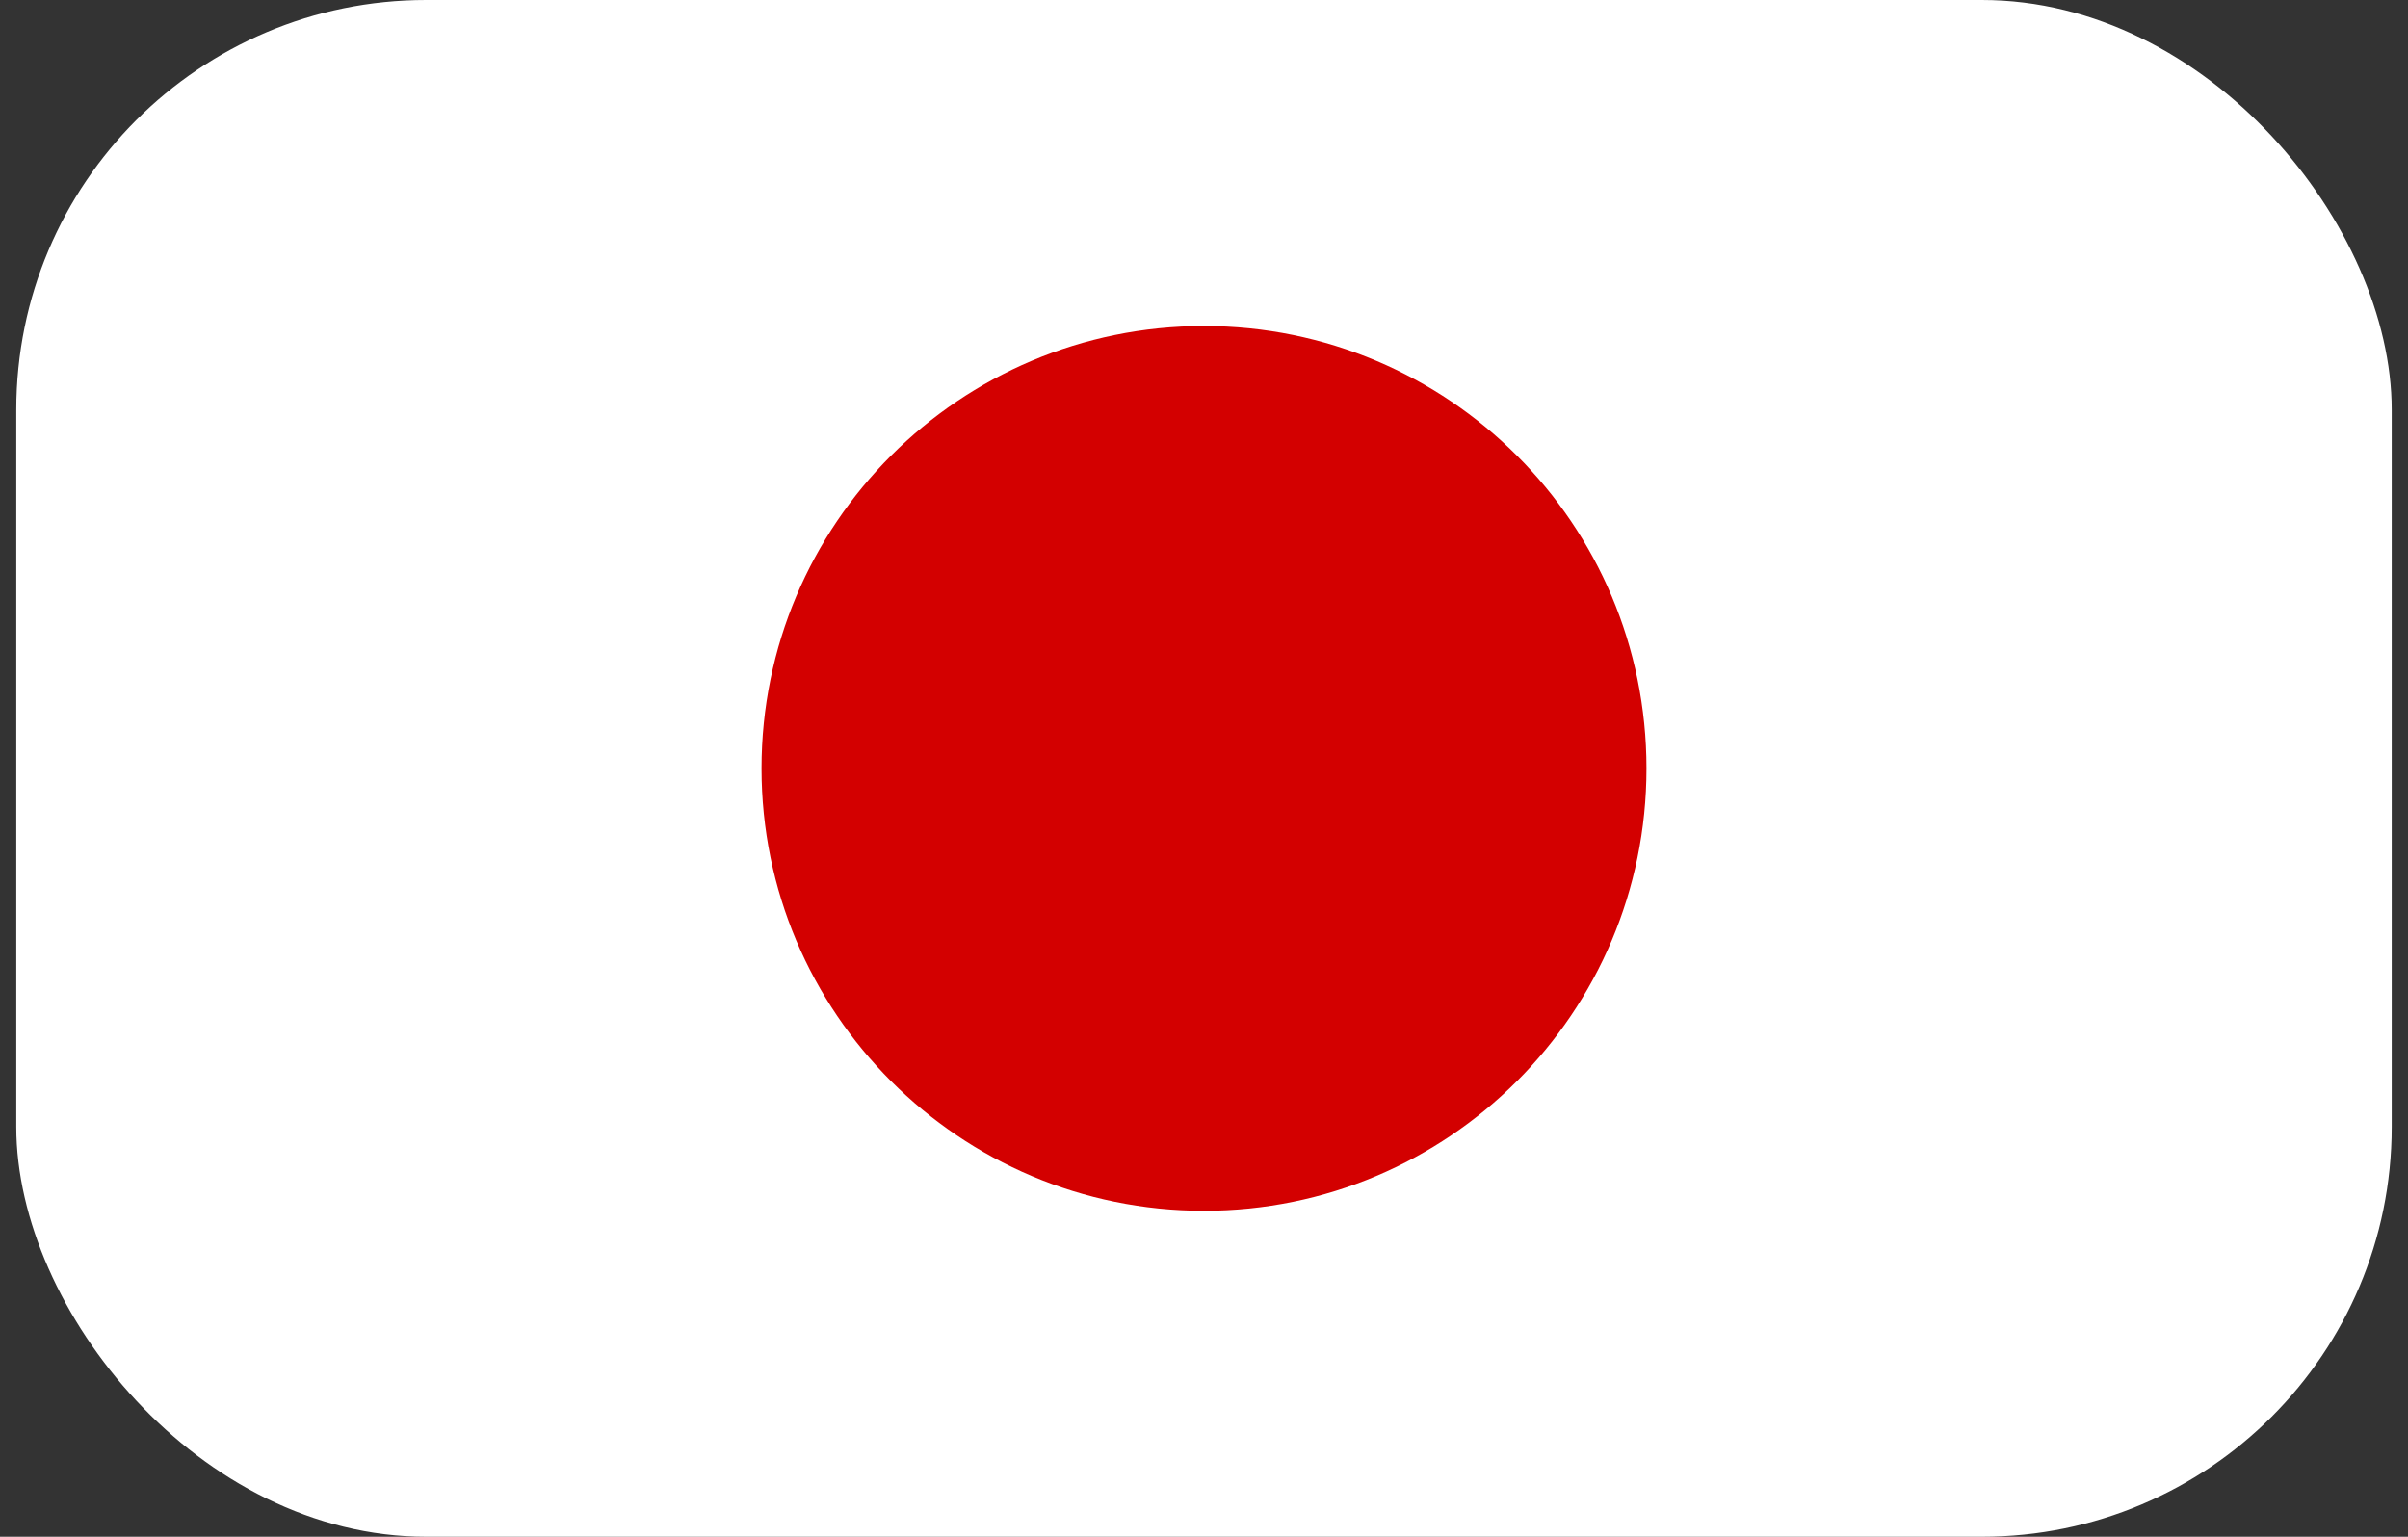
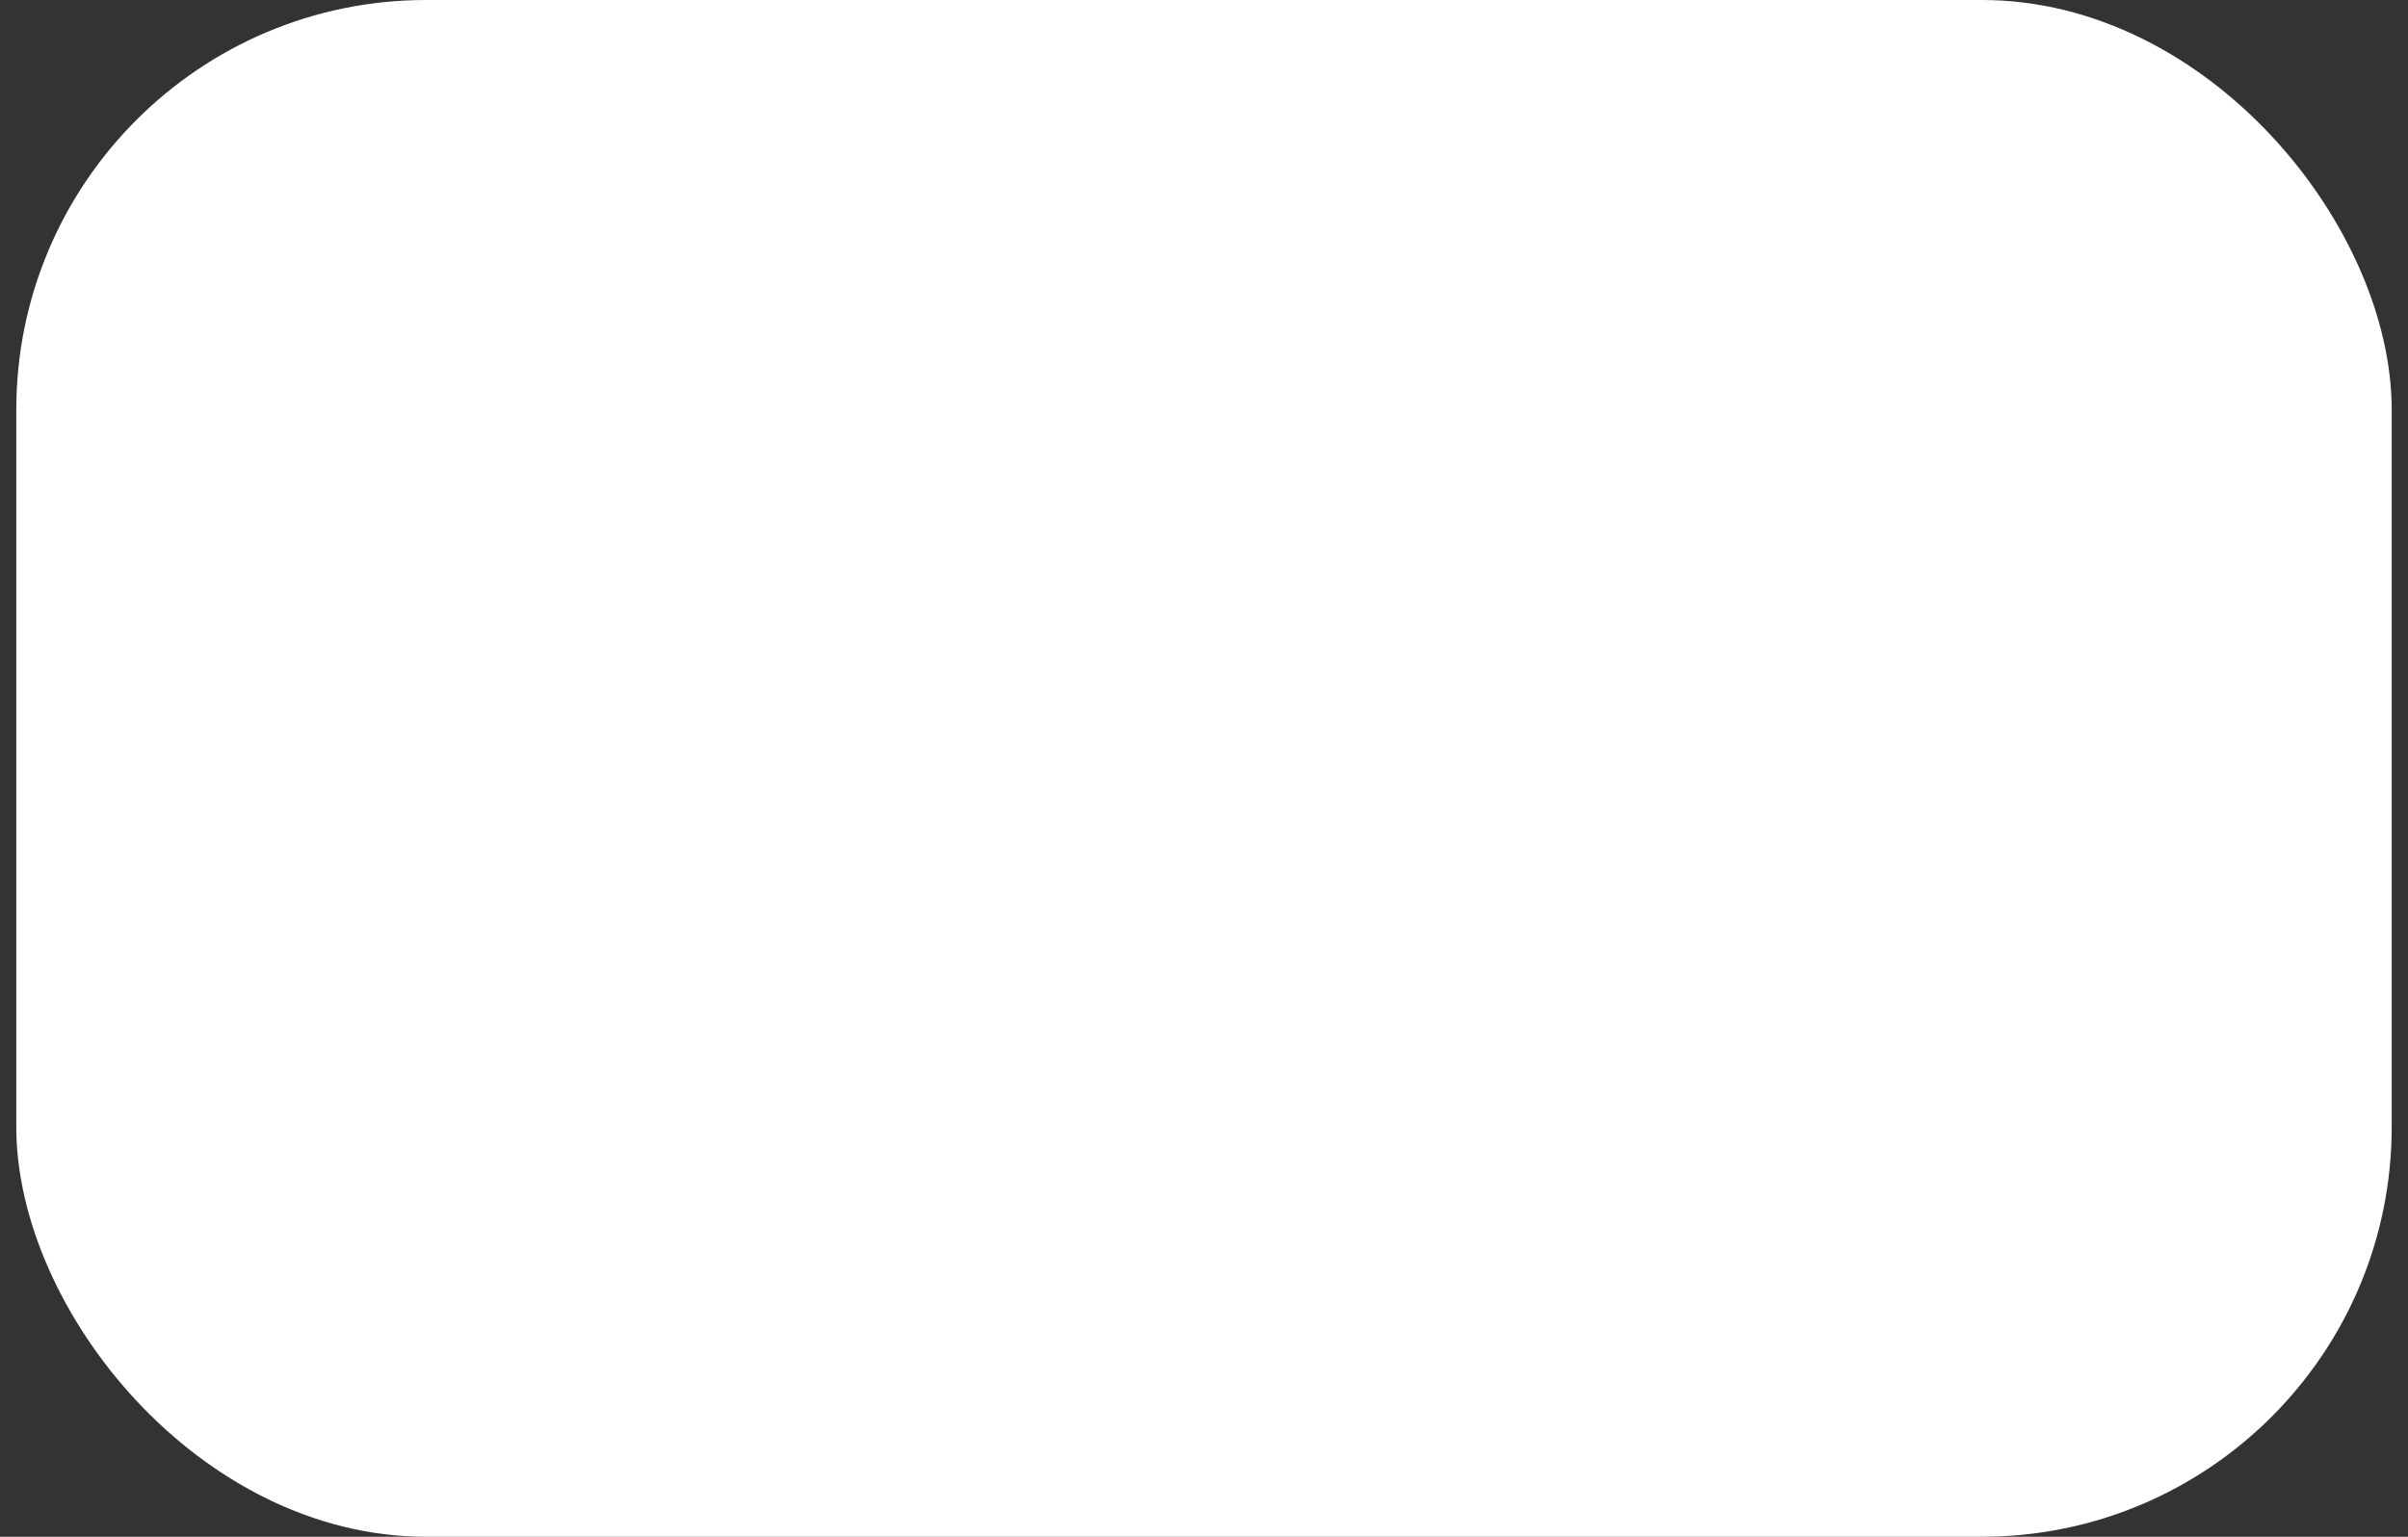
<svg xmlns="http://www.w3.org/2000/svg" width="47" height="30" viewBox="0 0 47 30" fill="none">
  <rect x="0" y="0" width="47" height="30" fill="#333333" stroke="none" />
  <rect x="0.318" width="46.364" height="30" rx="8" fill="white" />
-   <path d="M23.5 23.637C28.27 23.637 32.136 19.77 32.136 15C32.136 10.23 28.27 6.364 23.5 6.364C18.73 6.364 14.864 10.23 14.864 15C14.864 19.77 18.73 23.637 23.5 23.637Z" fill="#D30000" />
</svg>